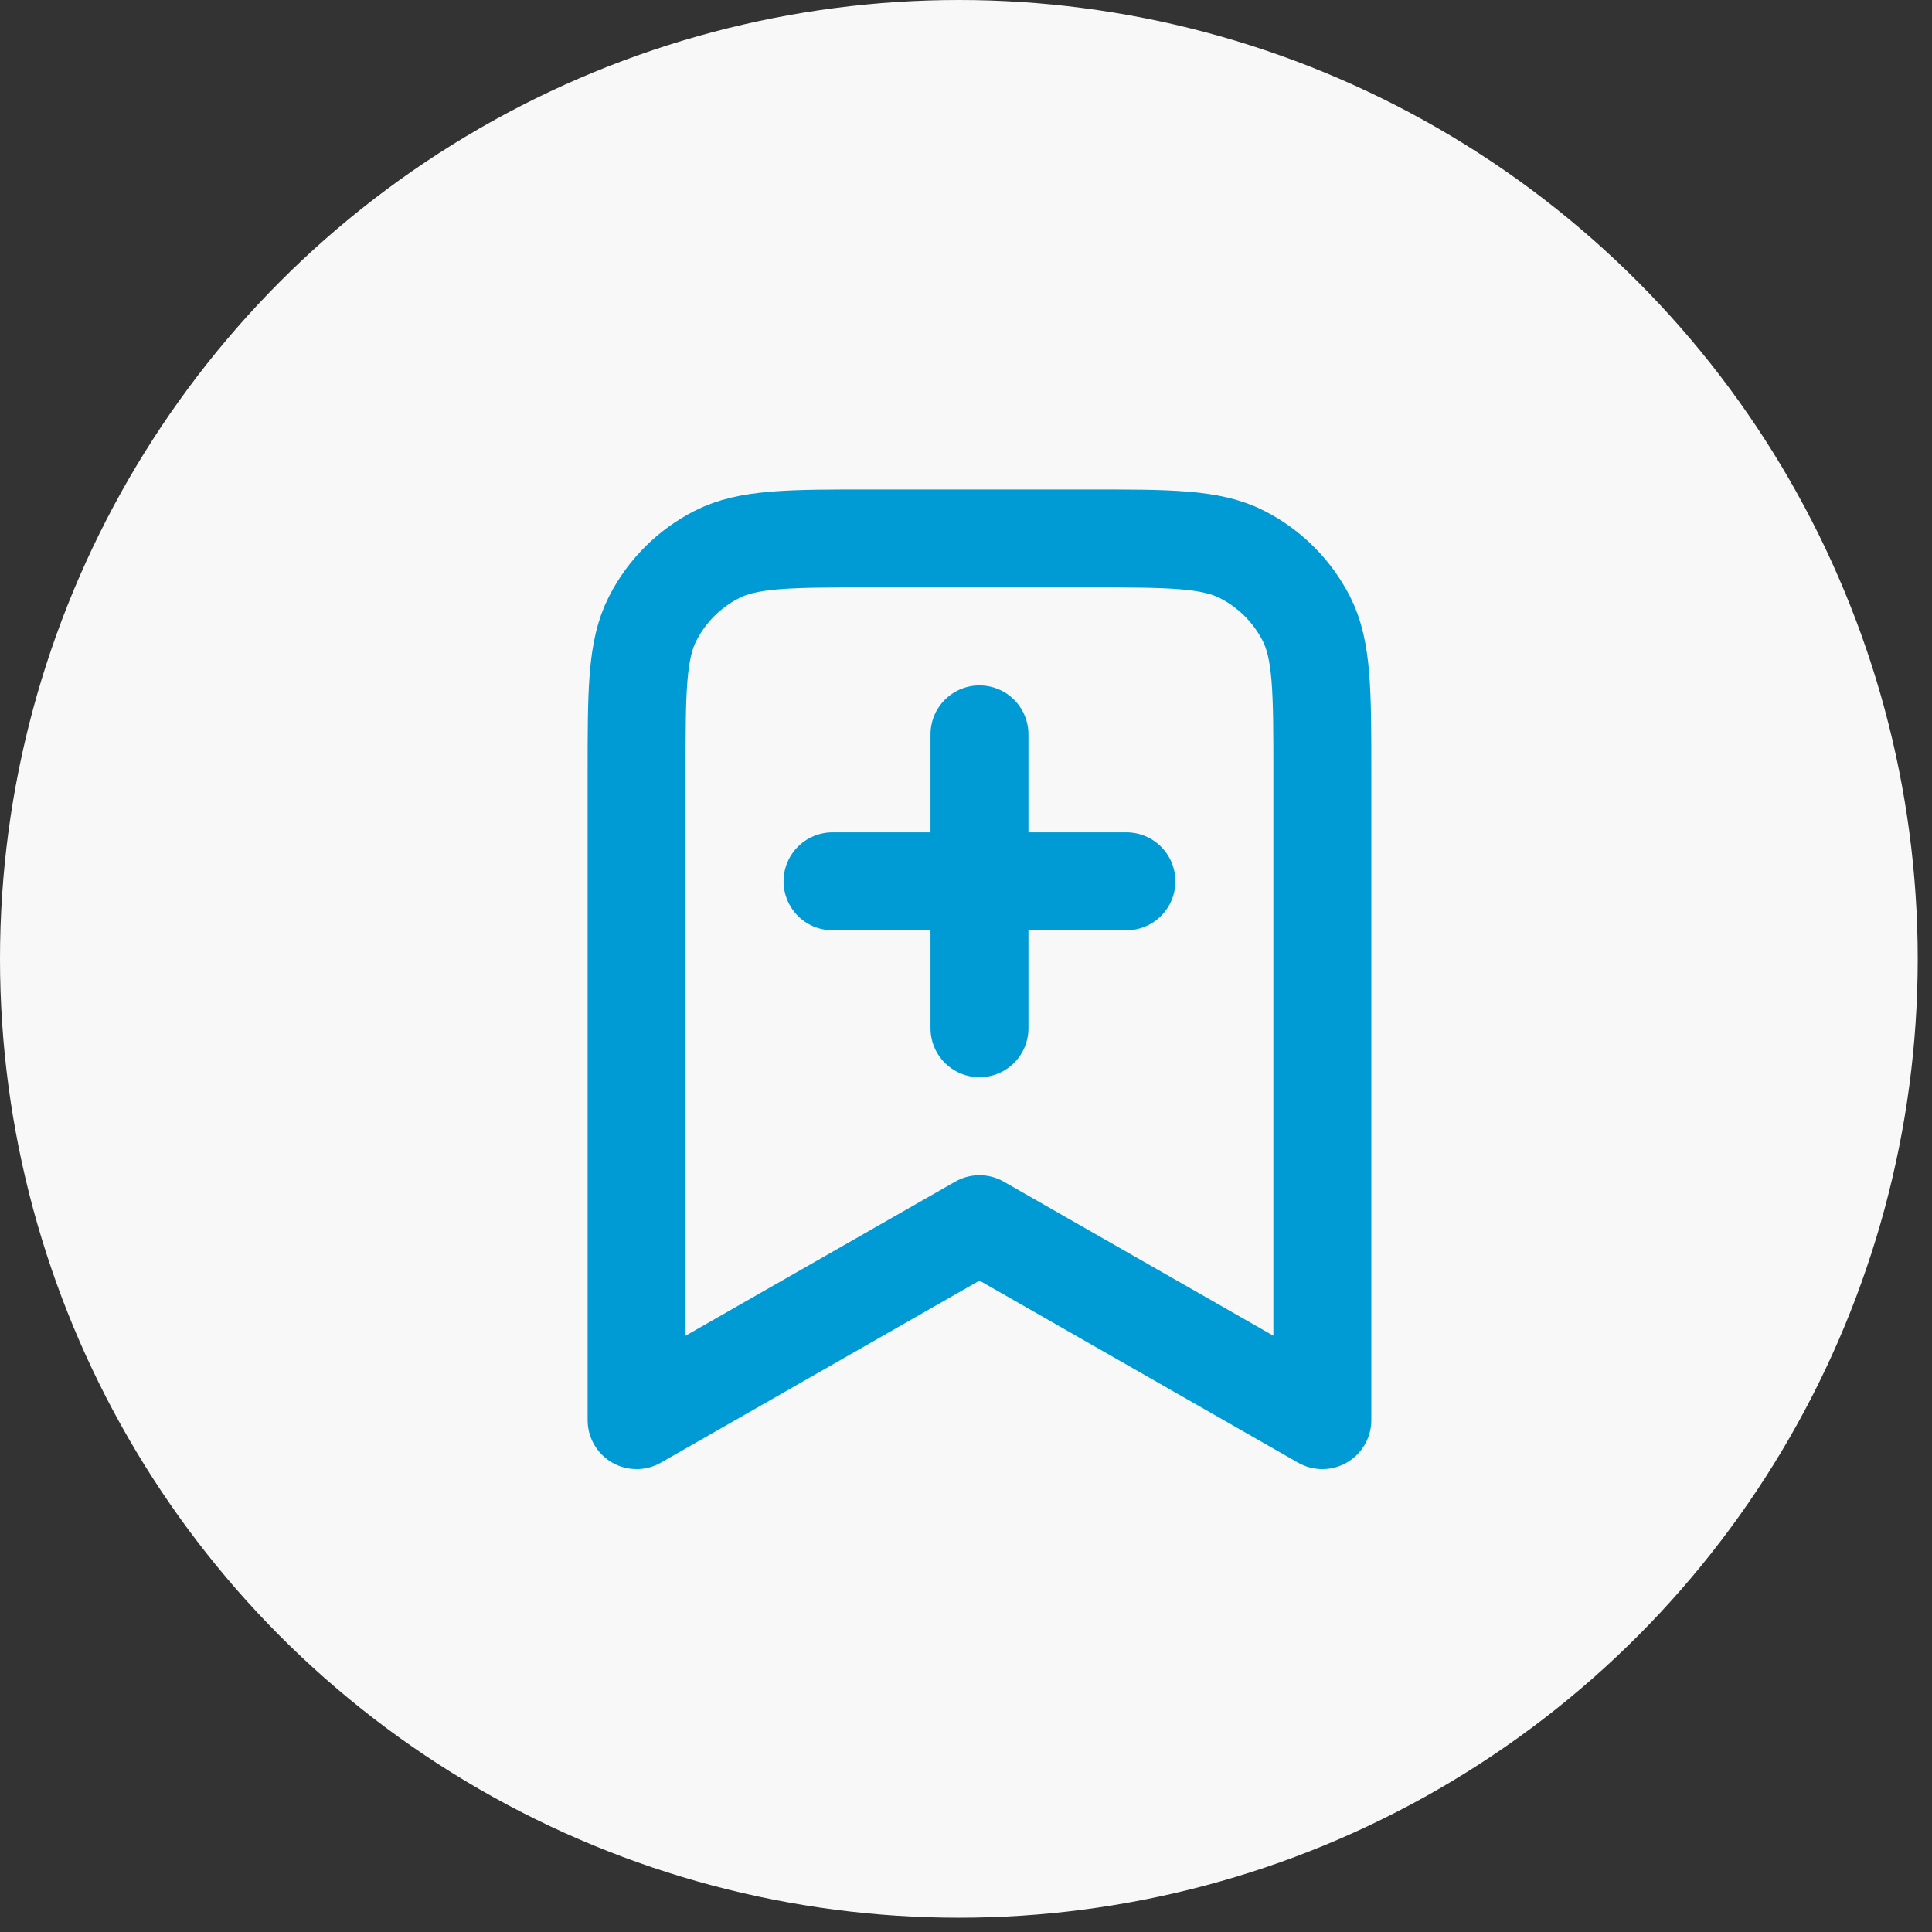
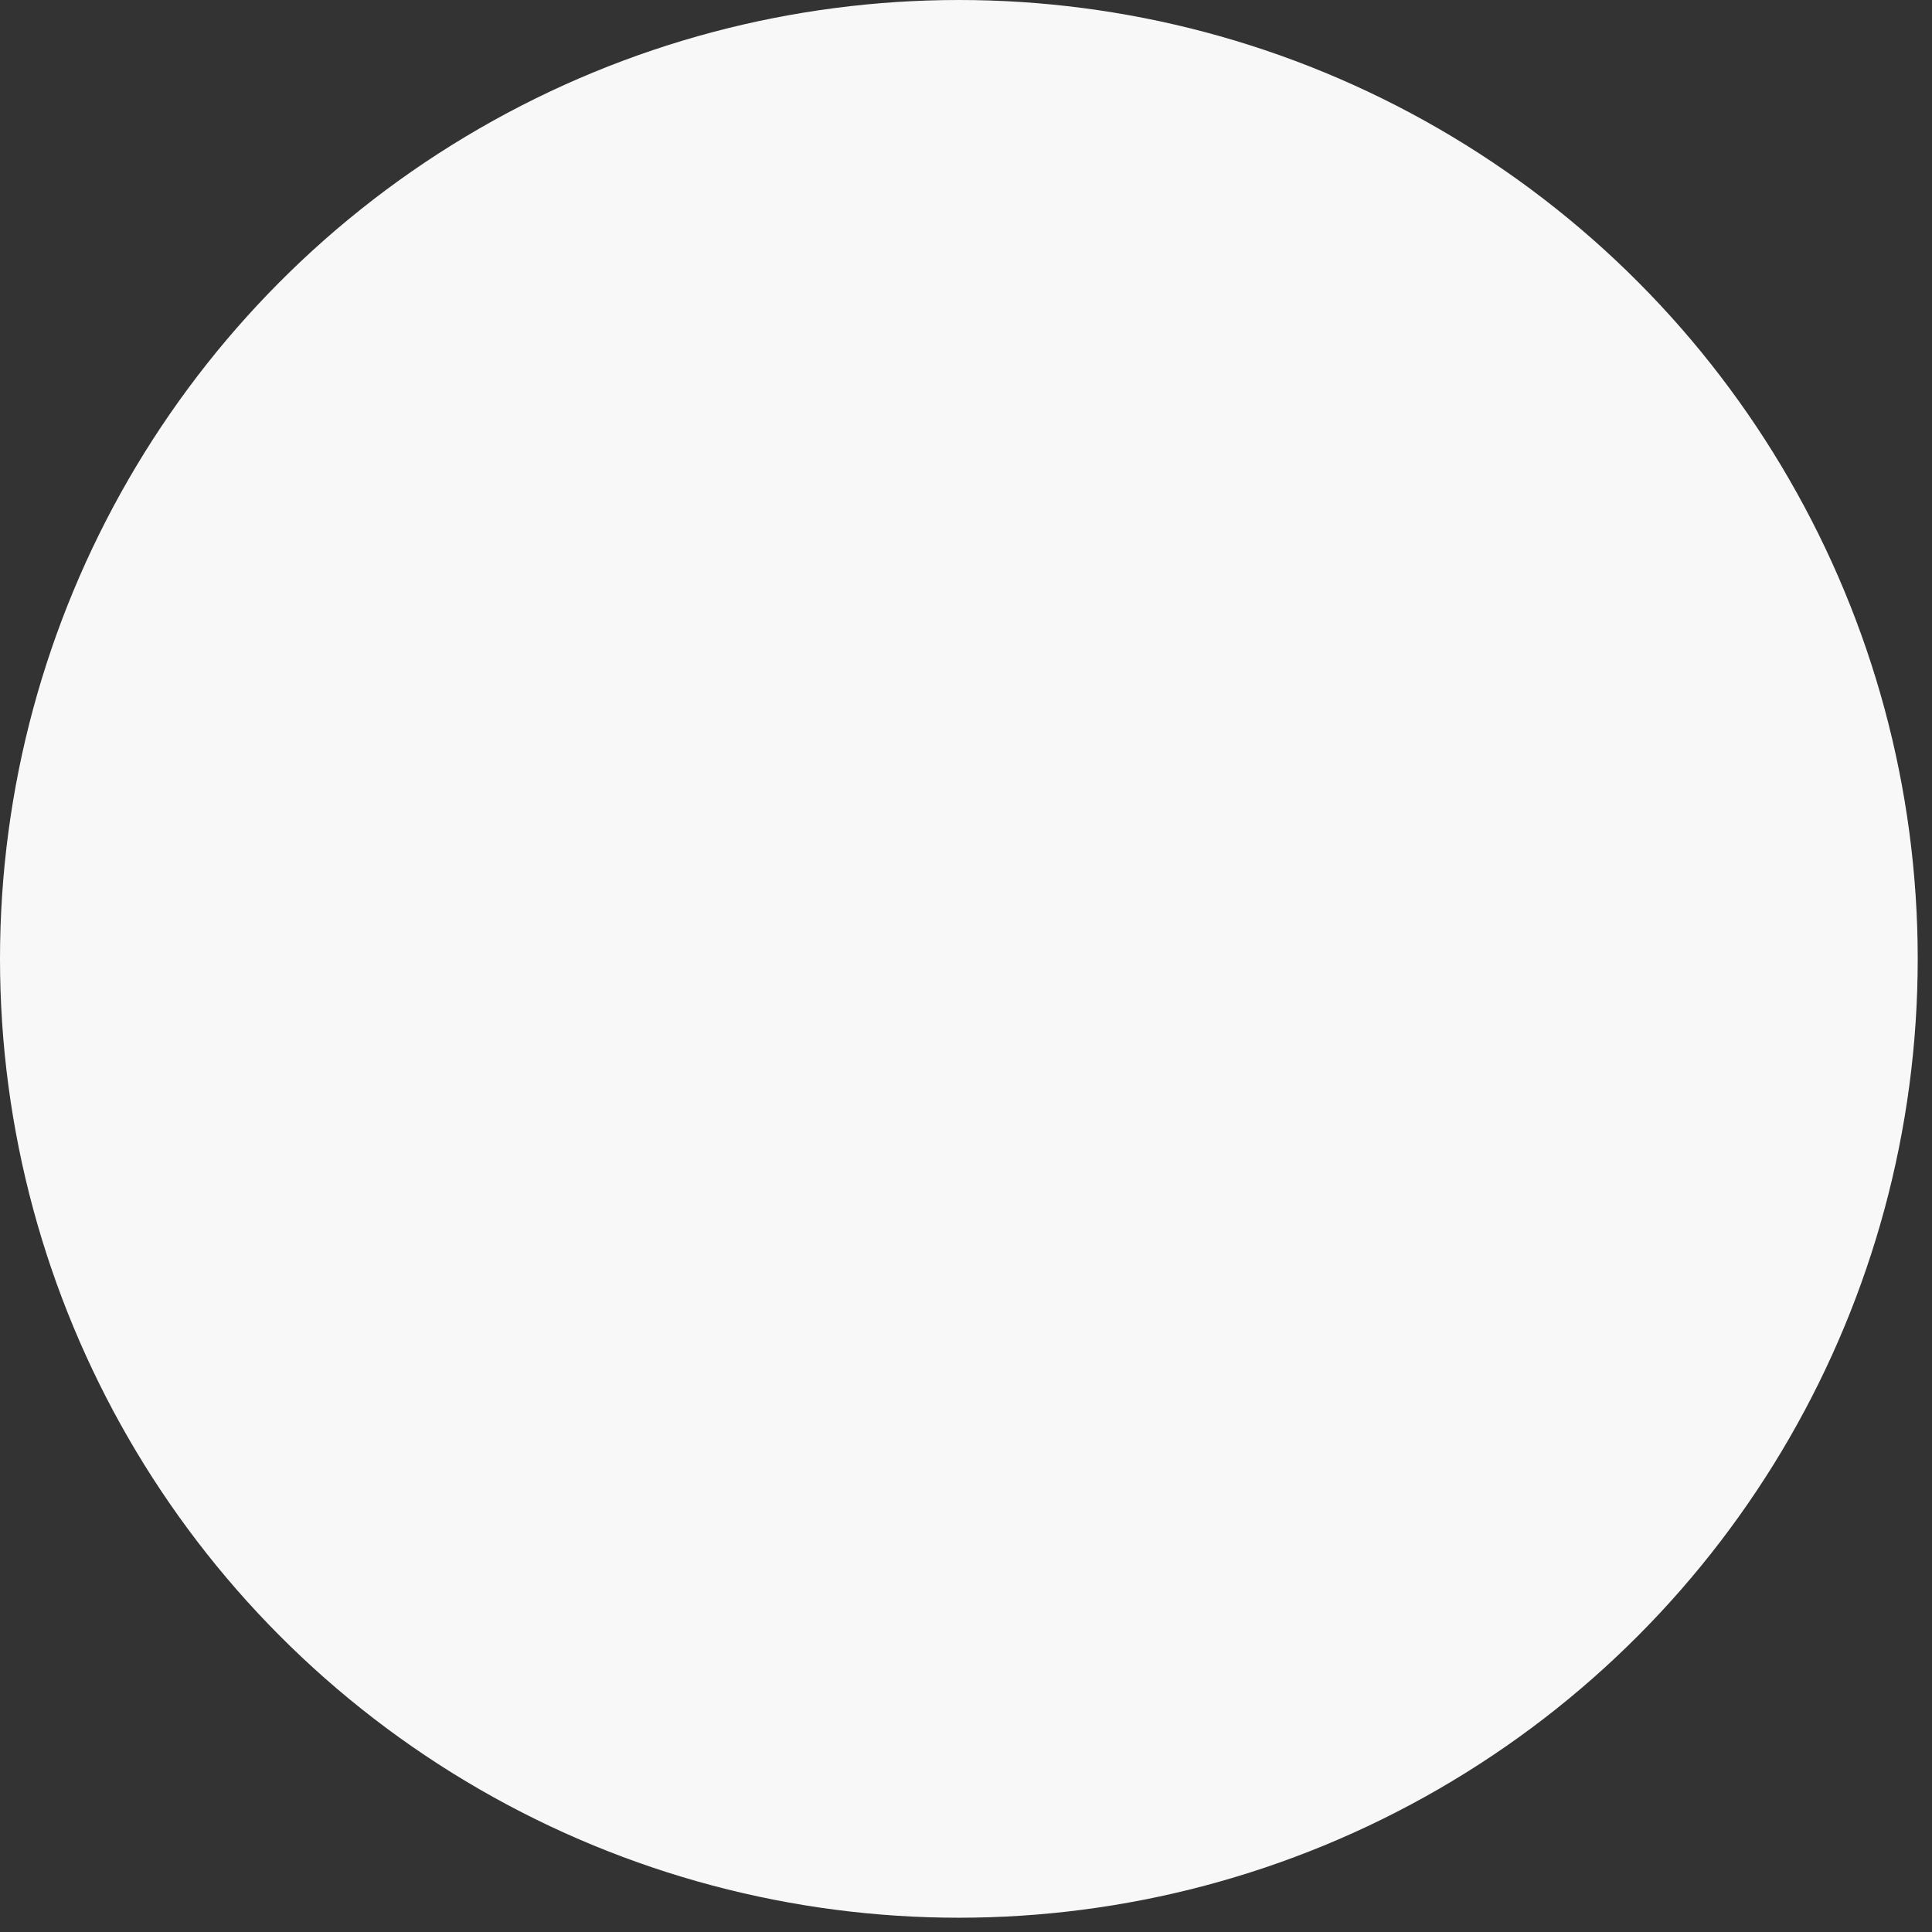
<svg xmlns="http://www.w3.org/2000/svg" width="36" height="36" viewBox="0 0 36 36" fill="none">
  <rect x="0" y="0" width="36" height="36" fill="#333333" stroke="none" />
  <circle cx="17.867" cy="17.867" r="17.867" fill="#F8F8F8" />
-   <path d="M18.251 19.16V13.684M15.513 16.422H20.989M24.64 26.462V14.414C24.64 12.881 24.64 12.114 24.342 11.528C24.079 11.013 23.66 10.594 23.145 10.332C22.559 10.033 21.793 10.033 20.259 10.033H16.243C14.71 10.033 13.943 10.033 13.357 10.332C12.842 10.594 12.423 11.013 12.161 11.528C11.862 12.114 11.862 12.881 11.862 14.414V26.462L18.251 22.811L24.64 26.462Z" stroke="#009BD4" stroke-width="1.825" stroke-linecap="round" stroke-linejoin="round" />
</svg>